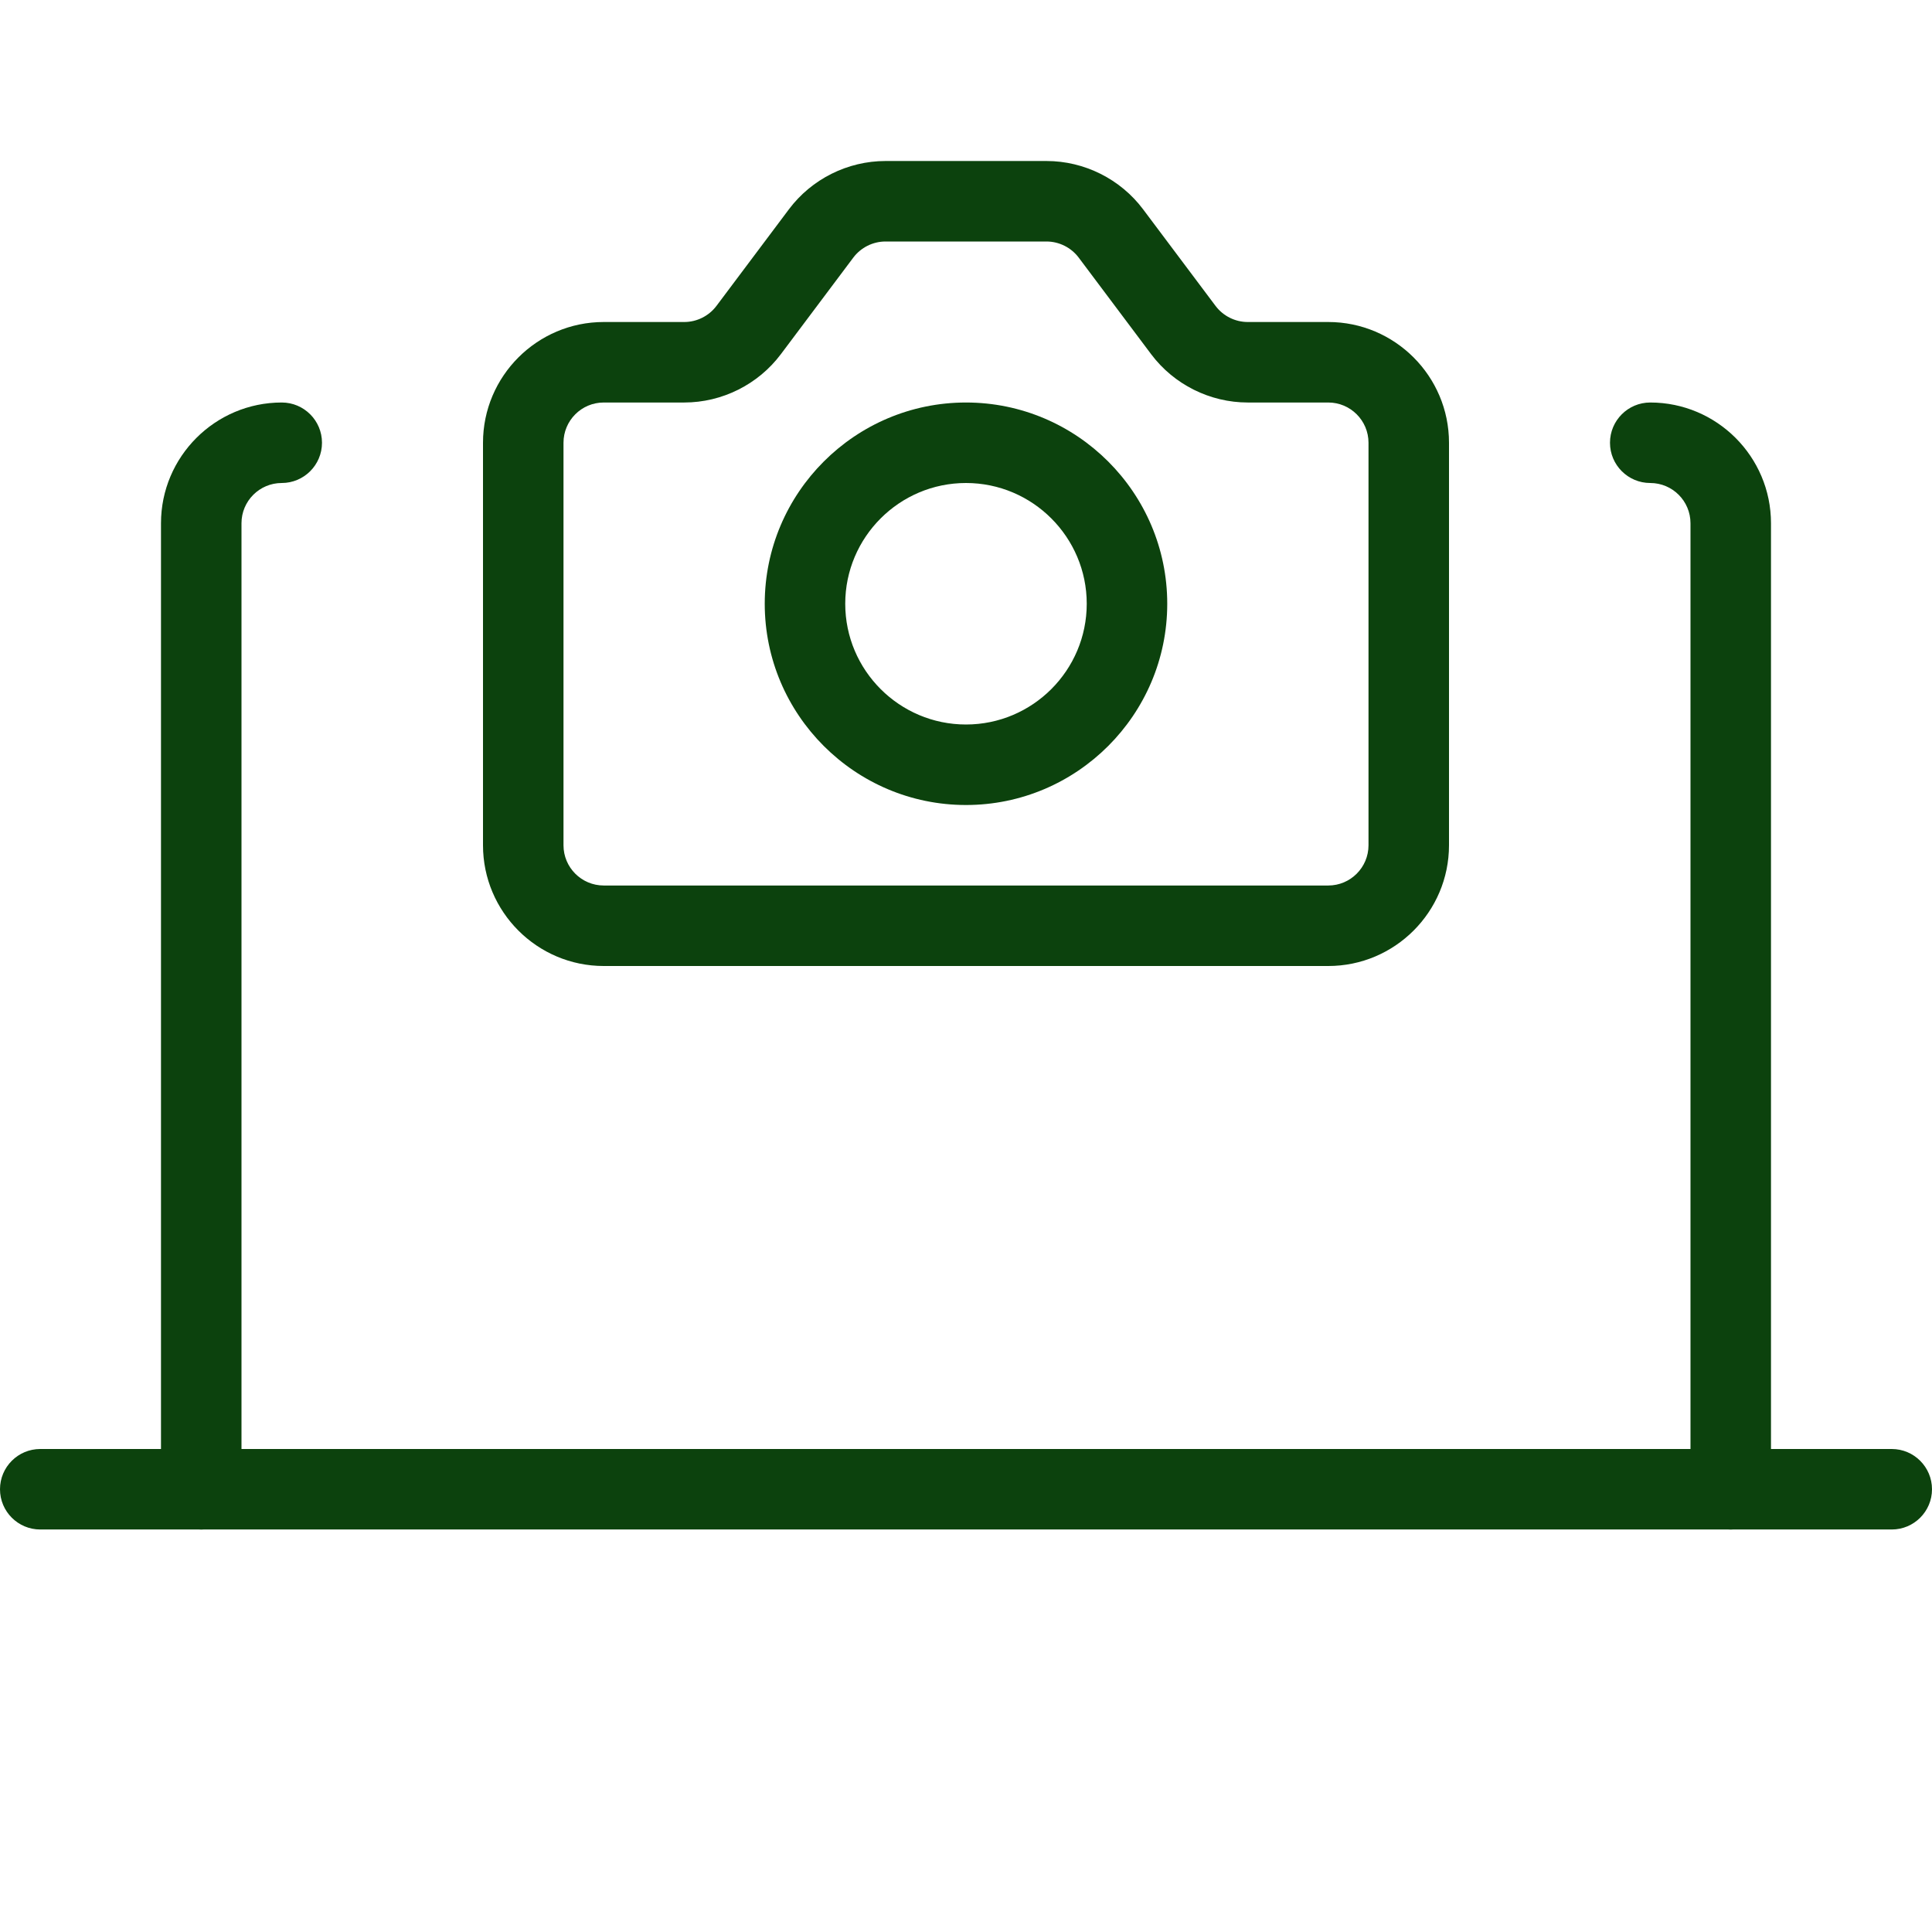
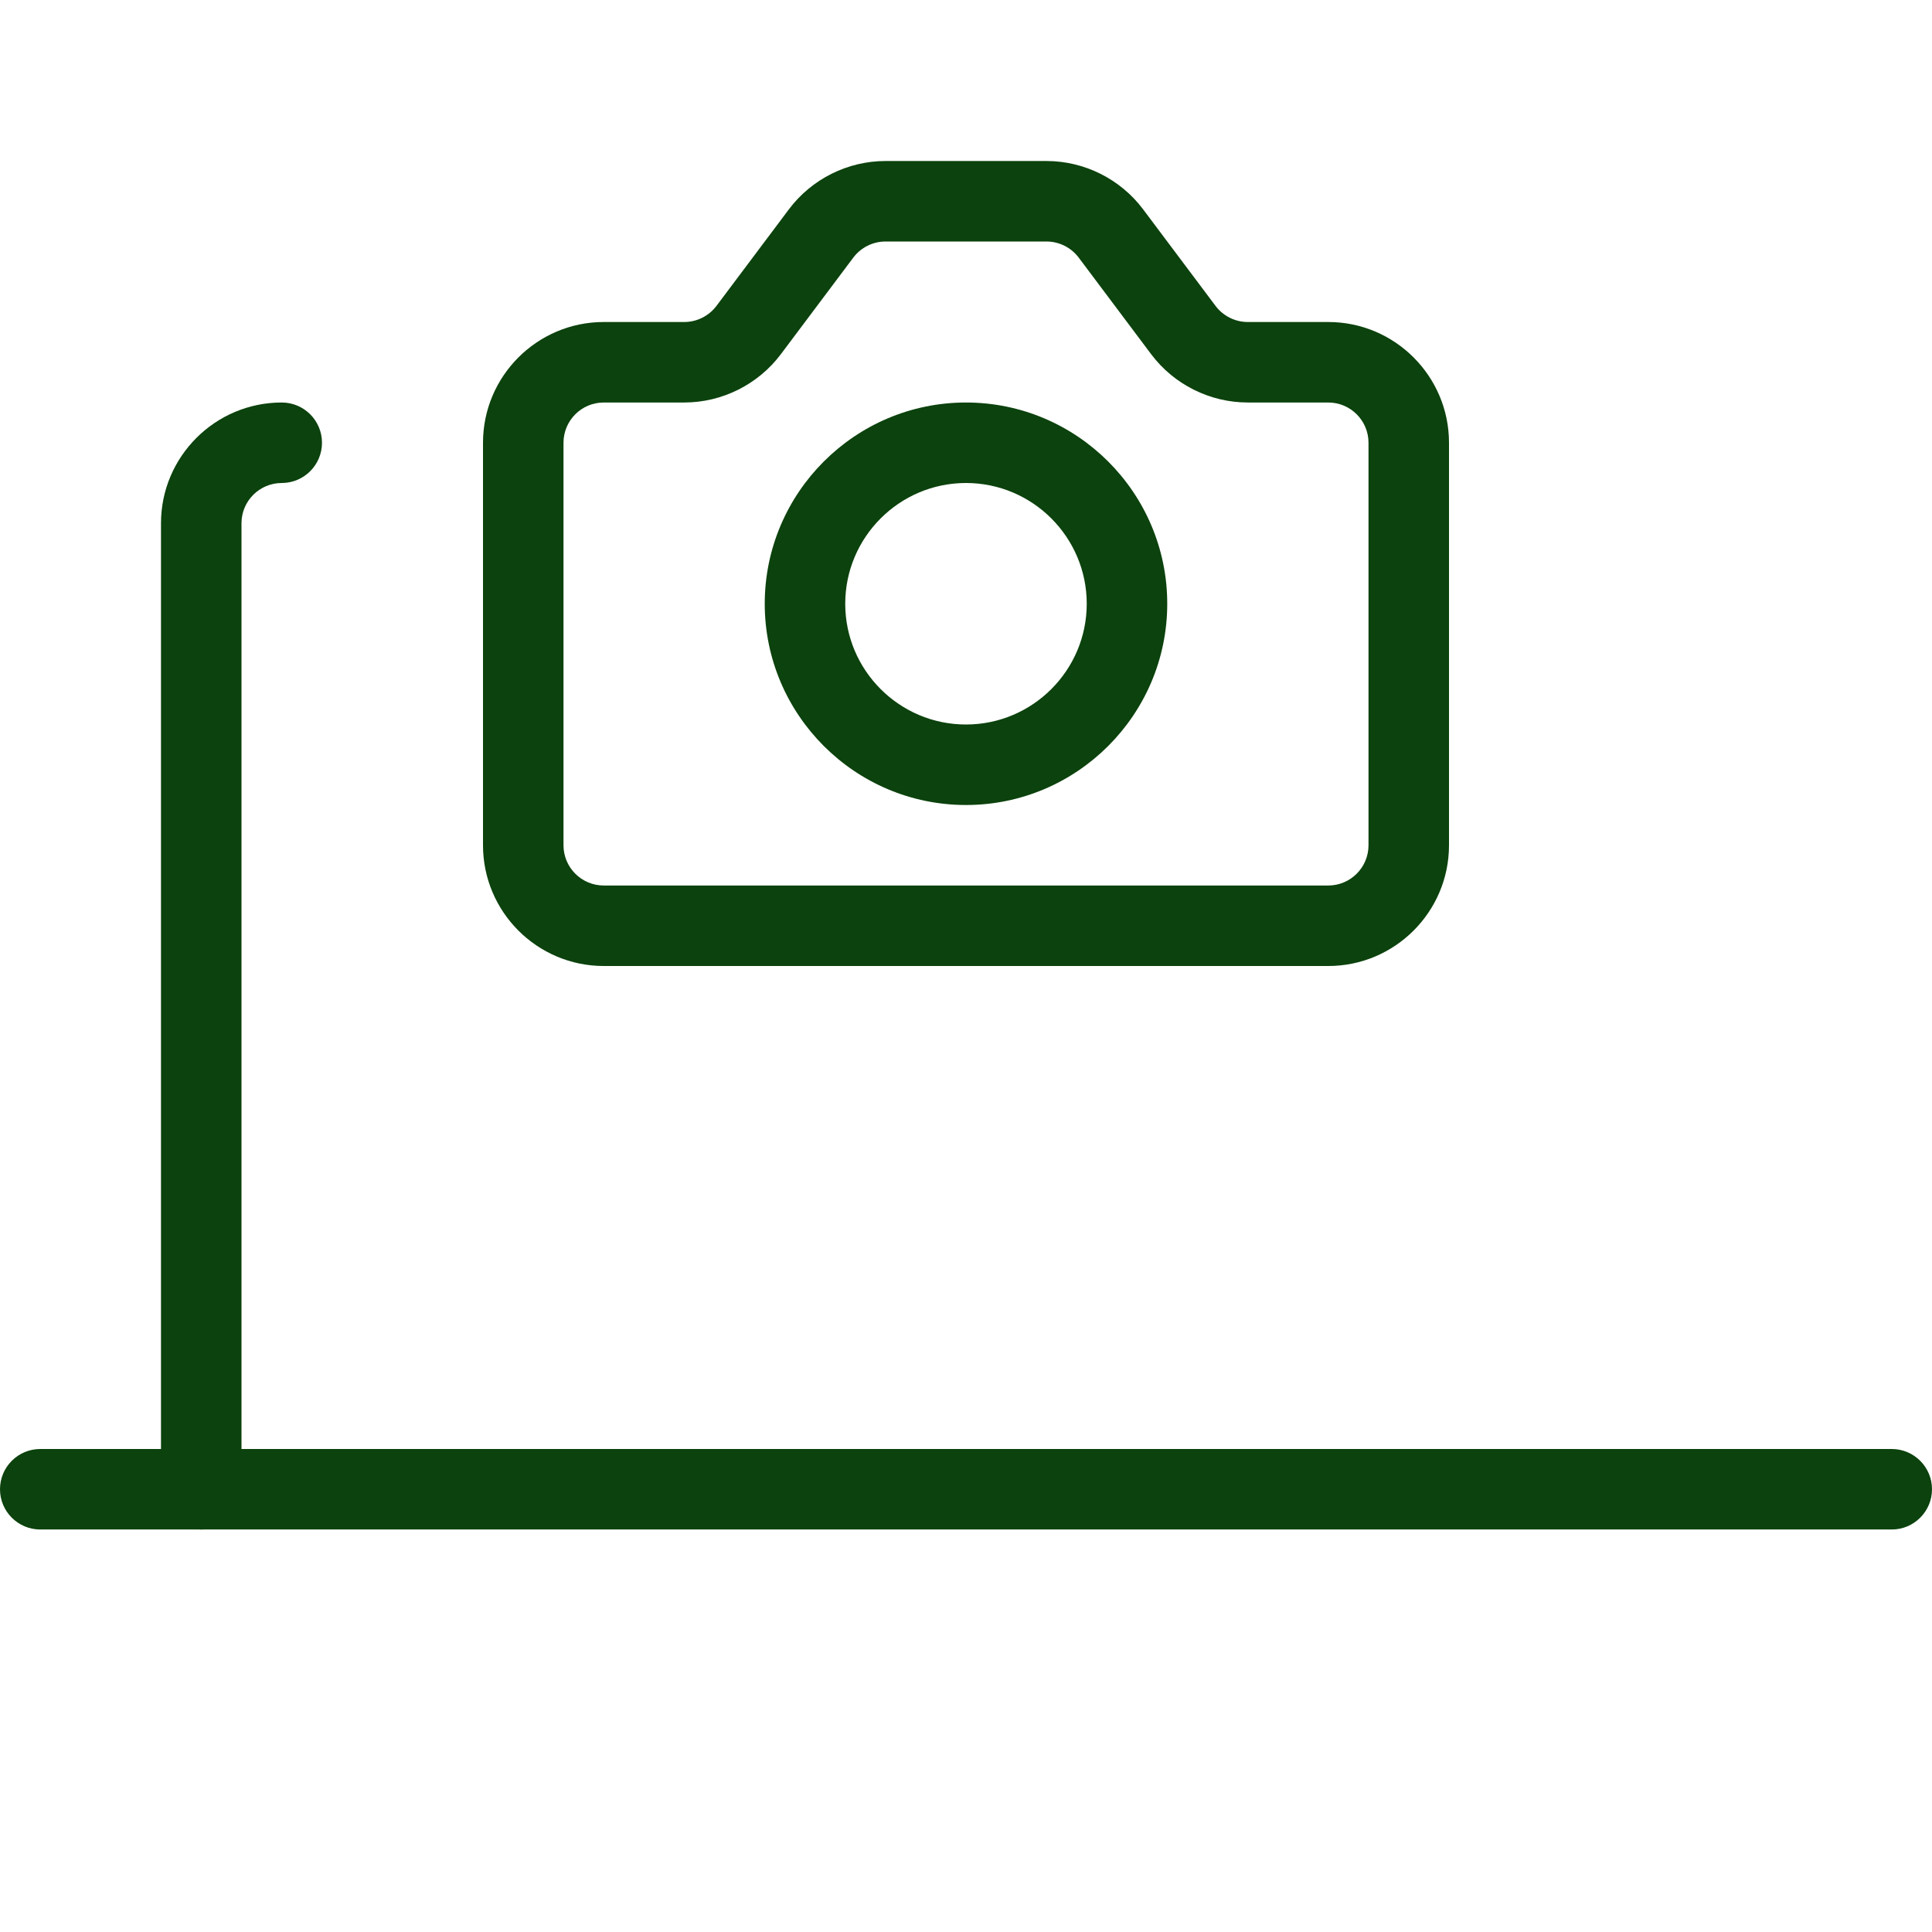
<svg xmlns="http://www.w3.org/2000/svg" width="512" height="512" viewBox="0 0 512 512" fill="none">
  <path d="M255.997 213.335C226.6 213.335 202.664 189.399 202.664 160.001C202.664 130.604 226.6 106.668 255.997 106.668C285.395 106.668 309.331 130.604 309.331 160.001C309.331 189.399 285.395 213.335 255.997 213.335ZM255.997 128.001C238.355 128.001 223.997 142.359 223.997 160.001C223.997 177.644 238.355 192.001 255.997 192.001C273.64 192.001 287.997 177.644 287.997 160.001C287.997 142.359 273.64 128.001 255.997 128.001Z" fill="#0C420D" />
  <path d="M352 256.001H160C142.357 256.001 128 241.644 128 224.001V117.335C128 99.692 142.357 85.335 160 85.335H181.333C184.683 85.335 187.861 83.735 189.867 81.068L209.067 55.468C215.083 47.447 224.64 42.668 234.667 42.668H277.333C287.36 42.668 296.917 47.447 302.933 55.468L322.133 81.068C324.139 83.735 327.317 85.335 330.667 85.335H352C369.643 85.335 384 99.692 384 117.335V224.001C384 241.644 369.643 256.001 352 256.001ZM160 106.668C154.112 106.668 149.333 111.447 149.333 117.335V224.001C149.333 229.889 154.112 234.668 160 234.668H352C357.888 234.668 362.667 229.889 362.667 224.001V117.335C362.667 111.447 357.888 106.668 352 106.668H330.667C320.64 106.668 311.083 101.889 305.067 93.868L285.867 68.268C283.861 65.601 280.683 64.001 277.333 64.001H234.667C231.317 64.001 228.139 65.601 226.133 68.268L206.933 93.868C200.917 101.889 191.36 106.668 181.333 106.668H160Z" fill="#0C420D" />
  <path d="M501.333 405.333H10.667C4.779 405.333 0 400.555 0 394.667C0 388.779 4.779 384 10.667 384H501.333C507.221 384 512 388.779 512 394.667C512 400.555 507.221 405.333 501.333 405.333Z" fill="#0C420D" />
-   <path d="M458.664 405.335C452.776 405.335 447.997 400.556 447.997 394.668V138.668C447.997 132.78 443.219 128.001 437.331 128.001C431.443 128.001 426.664 123.223 426.664 117.335C426.664 111.447 431.443 106.668 437.331 106.668C454.973 106.668 469.331 121.025 469.331 138.668V394.668C469.331 400.556 464.552 405.335 458.664 405.335Z" fill="#0C420D" />
  <path d="M53.331 405.335C47.443 405.335 42.664 400.556 42.664 394.668V138.668C42.664 121.025 57.021 106.668 74.664 106.668C80.552 106.668 85.331 111.447 85.331 117.335C85.331 123.223 80.552 128.001 74.664 128.001C68.776 128.001 63.997 132.78 63.997 138.668V394.668C63.997 400.556 59.219 405.335 53.331 405.335Z" fill="#0C420D" />
</svg>